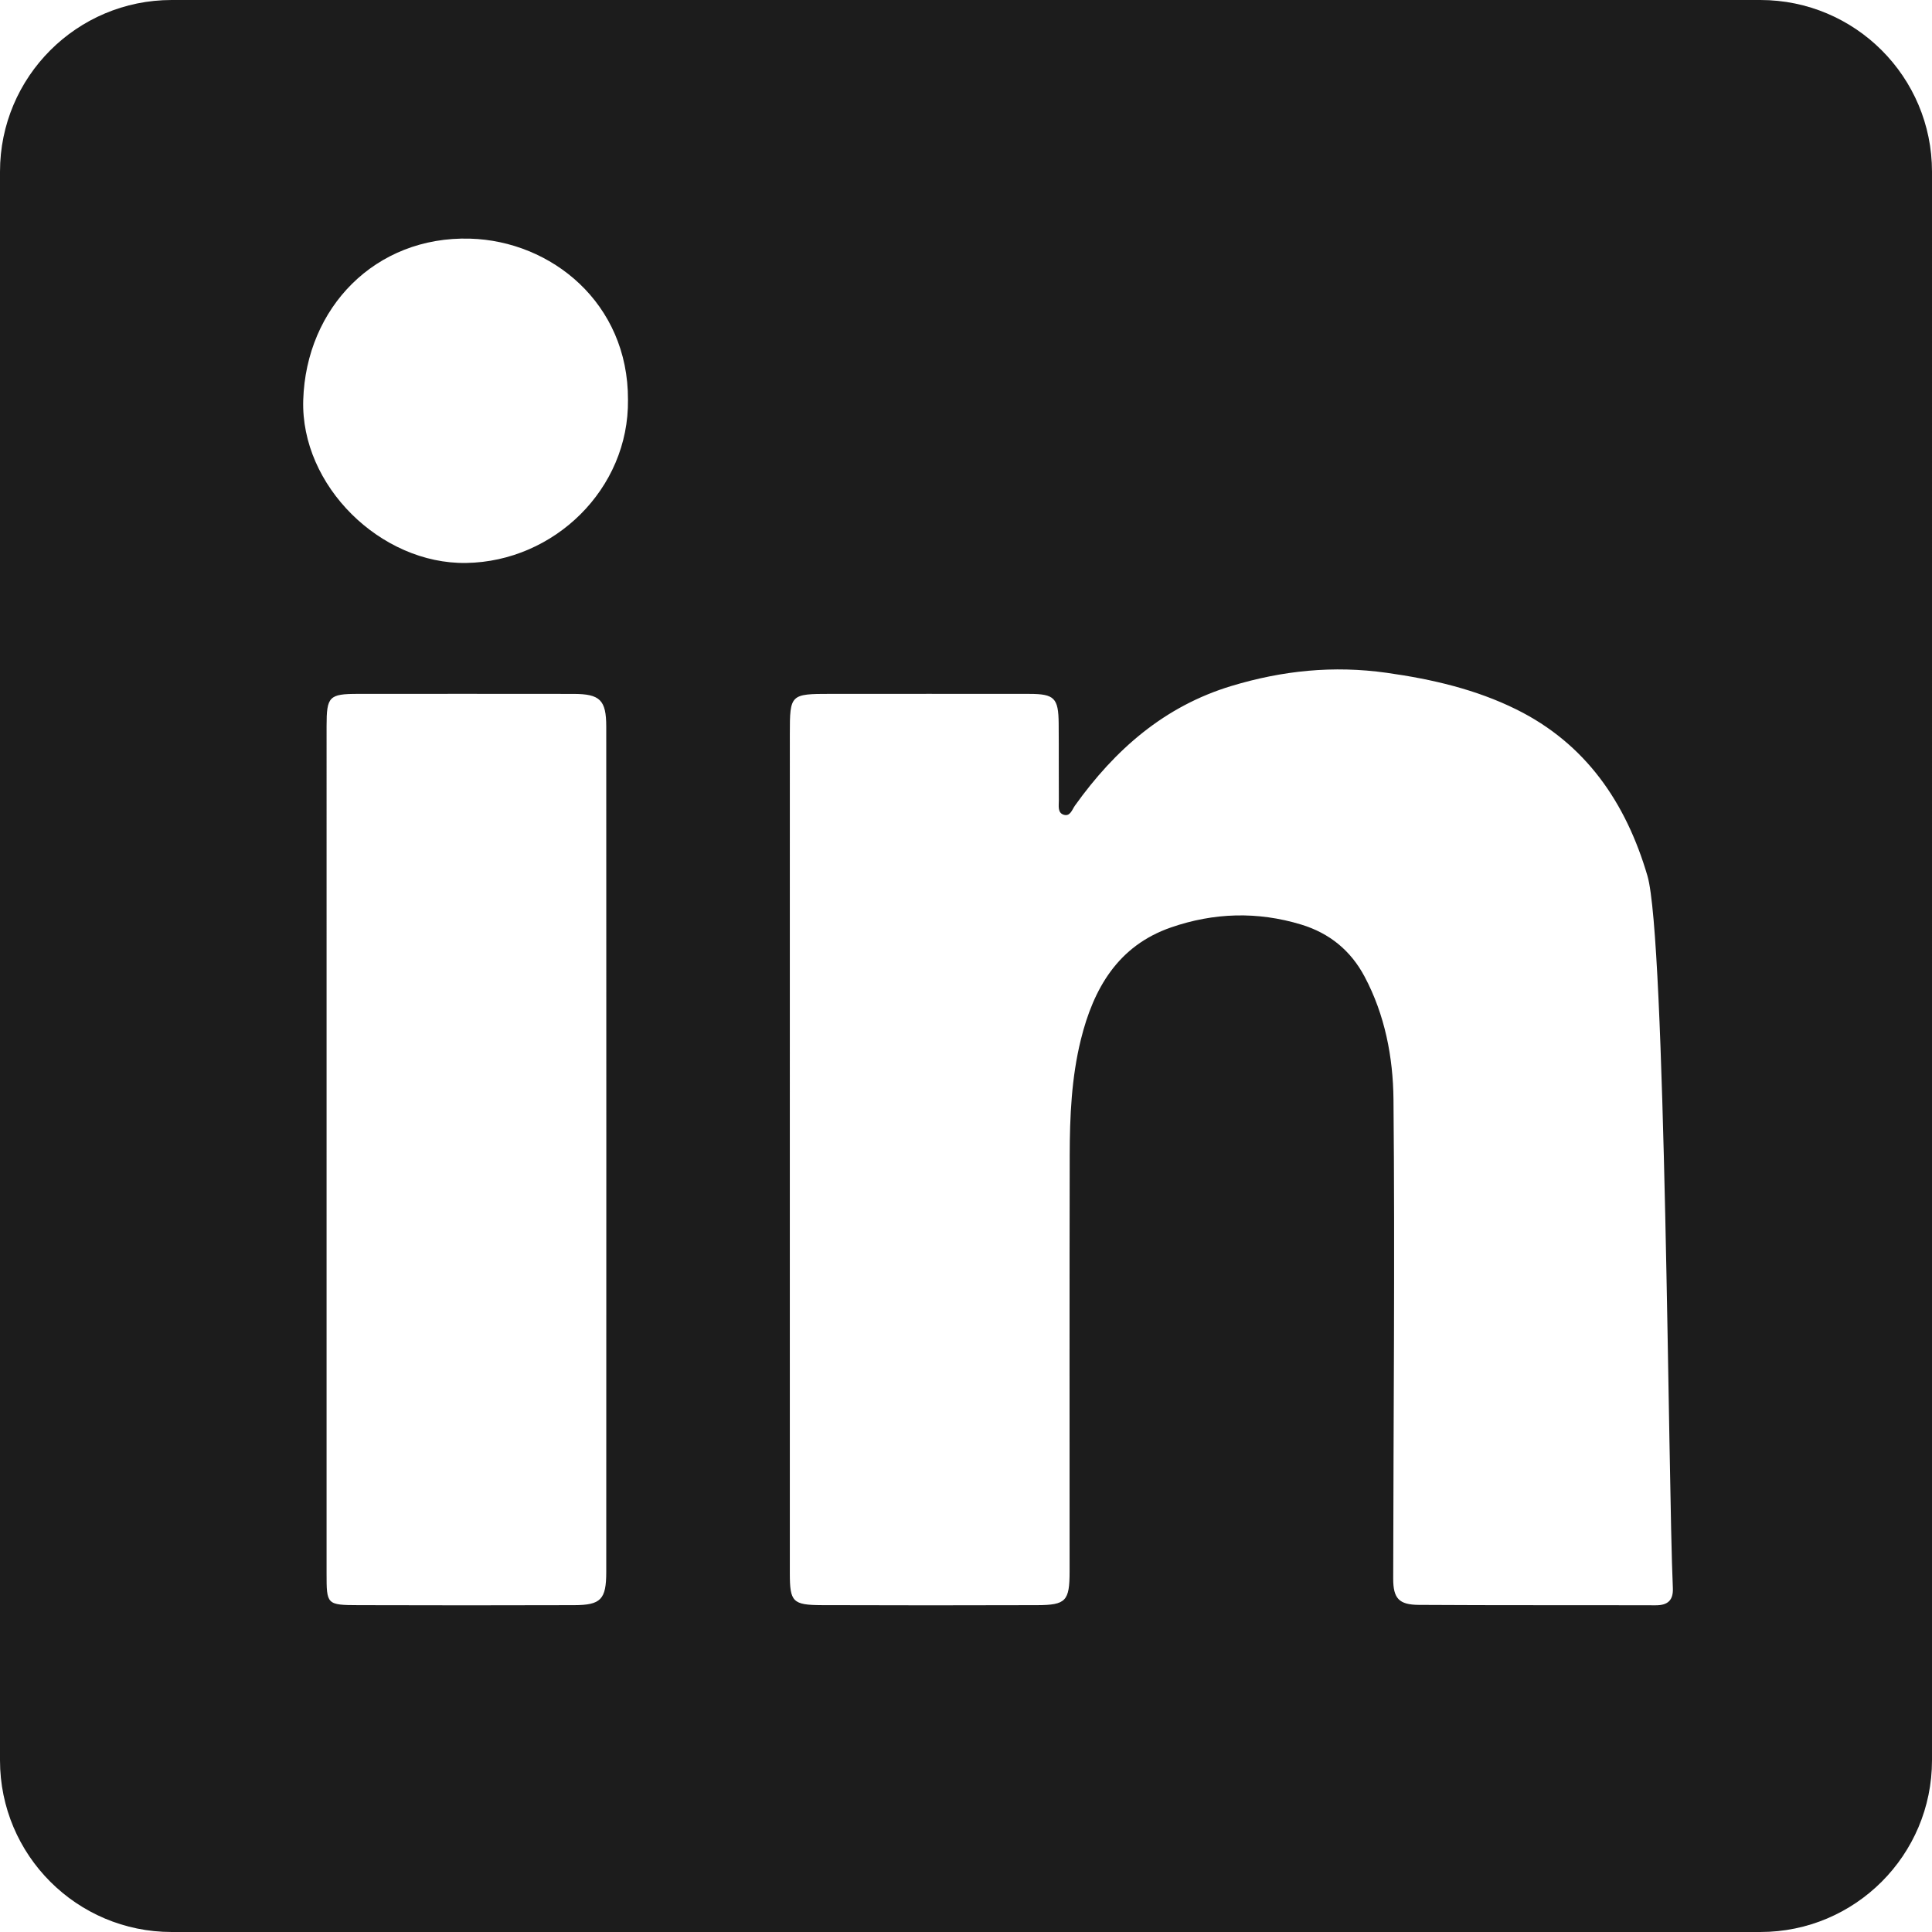
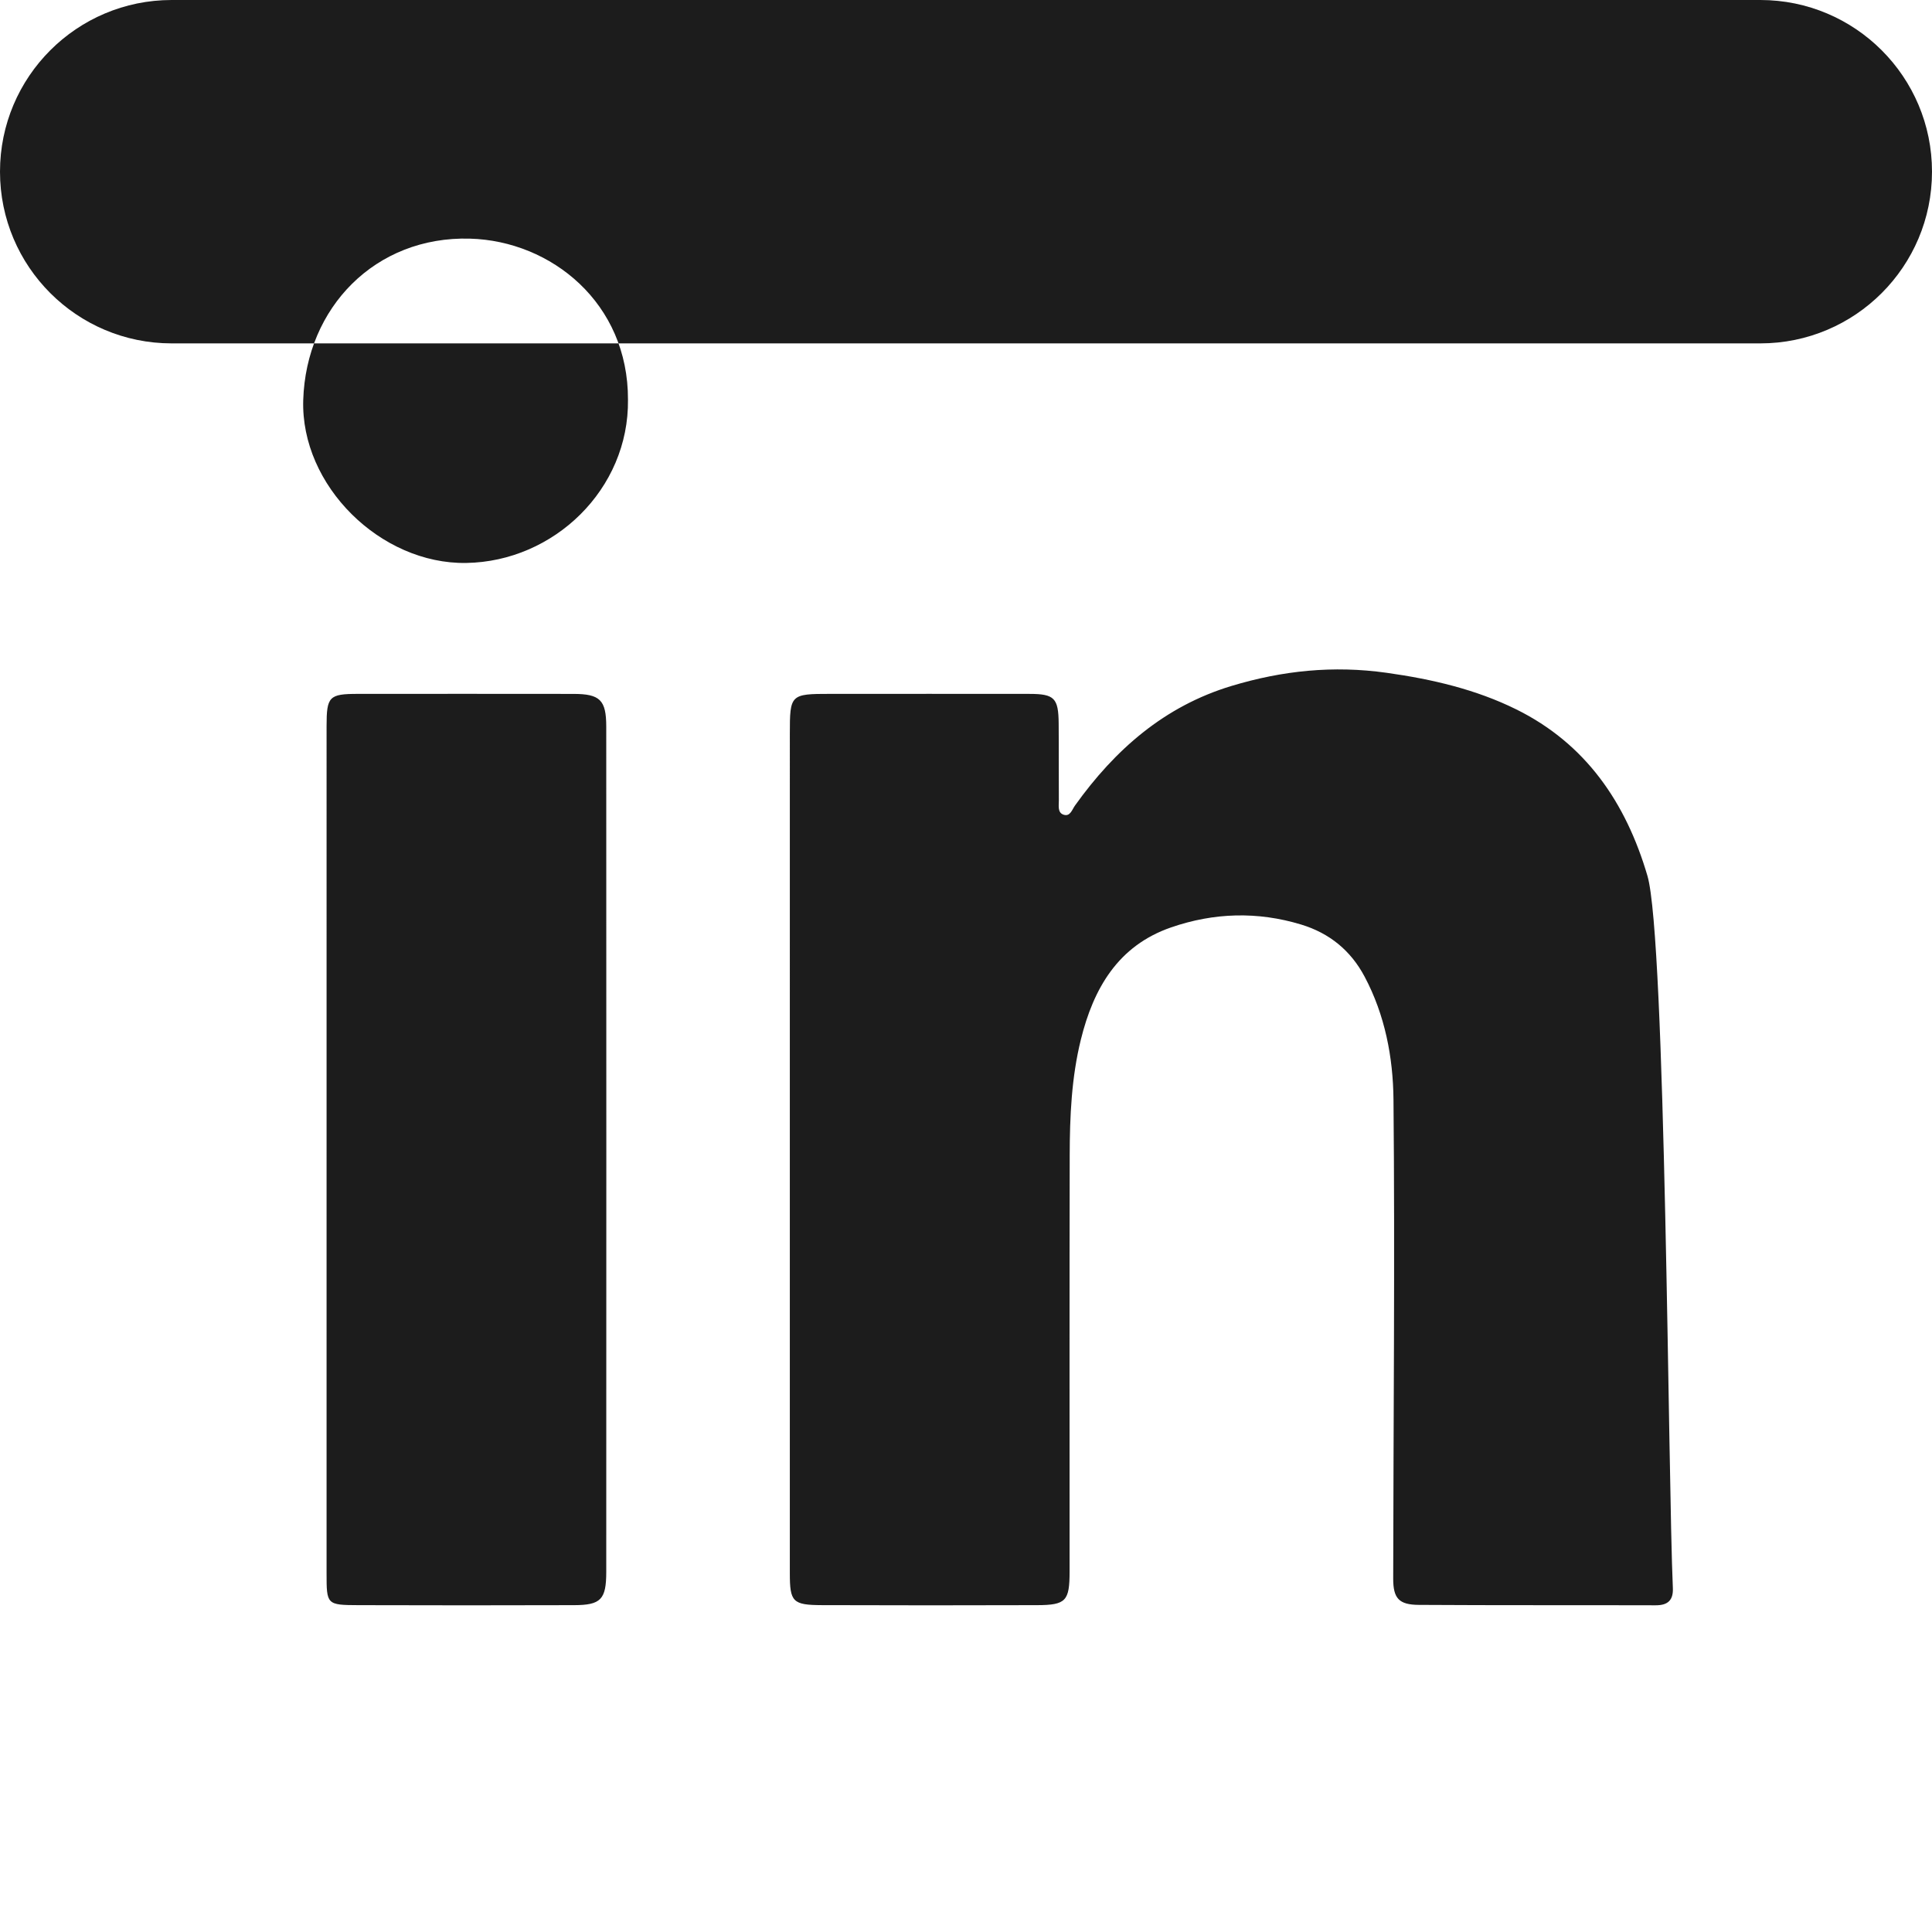
<svg xmlns="http://www.w3.org/2000/svg" id="Layer_2" viewBox="0 0 1069.002 1069.003">
  <defs>
    <style>.cls-1{fill:#1c1c1c;}</style>
  </defs>
  <g id="Layer_1-2">
-     <path class="cls-1" d="m974.002,0H95C42.533,0,0,42.533,0,95v879.003c0,52.467,42.533,95,95,95h879.002c52.467,0,95-42.533,95-95V95c0-52.467-42.533-95-95-95ZM335.45,869.773c-.005,15.257-2.995,18.34-17.827,18.383-39.732.114-79.466.13-119.198-.002-17.685-.058-17.727-.292-17.727-17.7-.004-78.12-.016-390.598.003-468.718.004-16.357,1.401-17.792,17.329-17.804,39.733-.029,79.466-.035,119.199.014,14.736.018,18.213,3.322,18.218,18.101.057,155.908.053,311.817.003,467.725Zm-77.48-558.281c-47.363.763-91.679-42.776-90.189-90.183,1.603-51.037,39.809-90.738,92.29-89.264,44.964,1.263,87.591,35.636,87.398,89.156.593,49.381-40.85,89.508-89.499,90.291Zm658.185,576.738c-43.698-.128-87.398.053-131.095-.225-11.033-.07-14.196-3.599-14.182-14.578.116-88.357.982-176.72.156-265.067-.218-23.291-4.696-46.754-15.988-67.994-7.672-14.431-19.419-24.036-35.077-28.794-24.177-7.346-48.327-6.612-72.023,1.583-29.404,10.169-42.909,33.817-49.896,62.088-5.176,20.943-6.124,42.456-6.168,63.926-.159,76.783-.051,153.566-.062,230.35-.002,16.347-1.998,18.587-17.985,18.636-39.726.122-79.453.132-119.179-.011-16.058-.058-17.631-1.843-17.632-17.564-.008-77.776-.004-155.552-.004-233.328.003-77.114-.001-154.228.006-231.343.002-21.665.335-21.977,22.389-21.978,36.747-.002,73.494-.036,110.241.013,13.723.018,15.994,2.304,16.119,16.286.128,14.23-.009,28.463.097,42.693.021,2.856-.81,6.737,2.617,7.863,3.669,1.205,4.677-2.774,6.322-5.074,22.111-30.927,49.471-54.974,86.65-66.182,28.102-8.472,56.163-11.428,85.844-7.252,25.139,3.537,49.31,9.181,71.646,20.223,38.38,18.972,60.665,51.499,72.6,92.117,10.162,34.584,11.405,334.583,14.061,394.056.298,6.674-2.706,9.578-9.456,9.559Z" />
+     <path class="cls-1" d="m974.002,0H95C42.533,0,0,42.533,0,95c0,52.467,42.533,95,95,95h879.002c52.467,0,95-42.533,95-95V95c0-52.467-42.533-95-95-95ZM335.45,869.773c-.005,15.257-2.995,18.34-17.827,18.383-39.732.114-79.466.13-119.198-.002-17.685-.058-17.727-.292-17.727-17.7-.004-78.12-.016-390.598.003-468.718.004-16.357,1.401-17.792,17.329-17.804,39.733-.029,79.466-.035,119.199.014,14.736.018,18.213,3.322,18.218,18.101.057,155.908.053,311.817.003,467.725Zm-77.48-558.281c-47.363.763-91.679-42.776-90.189-90.183,1.603-51.037,39.809-90.738,92.29-89.264,44.964,1.263,87.591,35.636,87.398,89.156.593,49.381-40.85,89.508-89.499,90.291Zm658.185,576.738c-43.698-.128-87.398.053-131.095-.225-11.033-.07-14.196-3.599-14.182-14.578.116-88.357.982-176.72.156-265.067-.218-23.291-4.696-46.754-15.988-67.994-7.672-14.431-19.419-24.036-35.077-28.794-24.177-7.346-48.327-6.612-72.023,1.583-29.404,10.169-42.909,33.817-49.896,62.088-5.176,20.943-6.124,42.456-6.168,63.926-.159,76.783-.051,153.566-.062,230.35-.002,16.347-1.998,18.587-17.985,18.636-39.726.122-79.453.132-119.179-.011-16.058-.058-17.631-1.843-17.632-17.564-.008-77.776-.004-155.552-.004-233.328.003-77.114-.001-154.228.006-231.343.002-21.665.335-21.977,22.389-21.978,36.747-.002,73.494-.036,110.241.013,13.723.018,15.994,2.304,16.119,16.286.128,14.23-.009,28.463.097,42.693.021,2.856-.81,6.737,2.617,7.863,3.669,1.205,4.677-2.774,6.322-5.074,22.111-30.927,49.471-54.974,86.65-66.182,28.102-8.472,56.163-11.428,85.844-7.252,25.139,3.537,49.31,9.181,71.646,20.223,38.38,18.972,60.665,51.499,72.6,92.117,10.162,34.584,11.405,334.583,14.061,394.056.298,6.674-2.706,9.578-9.456,9.559Z" />
  </g>
</svg>